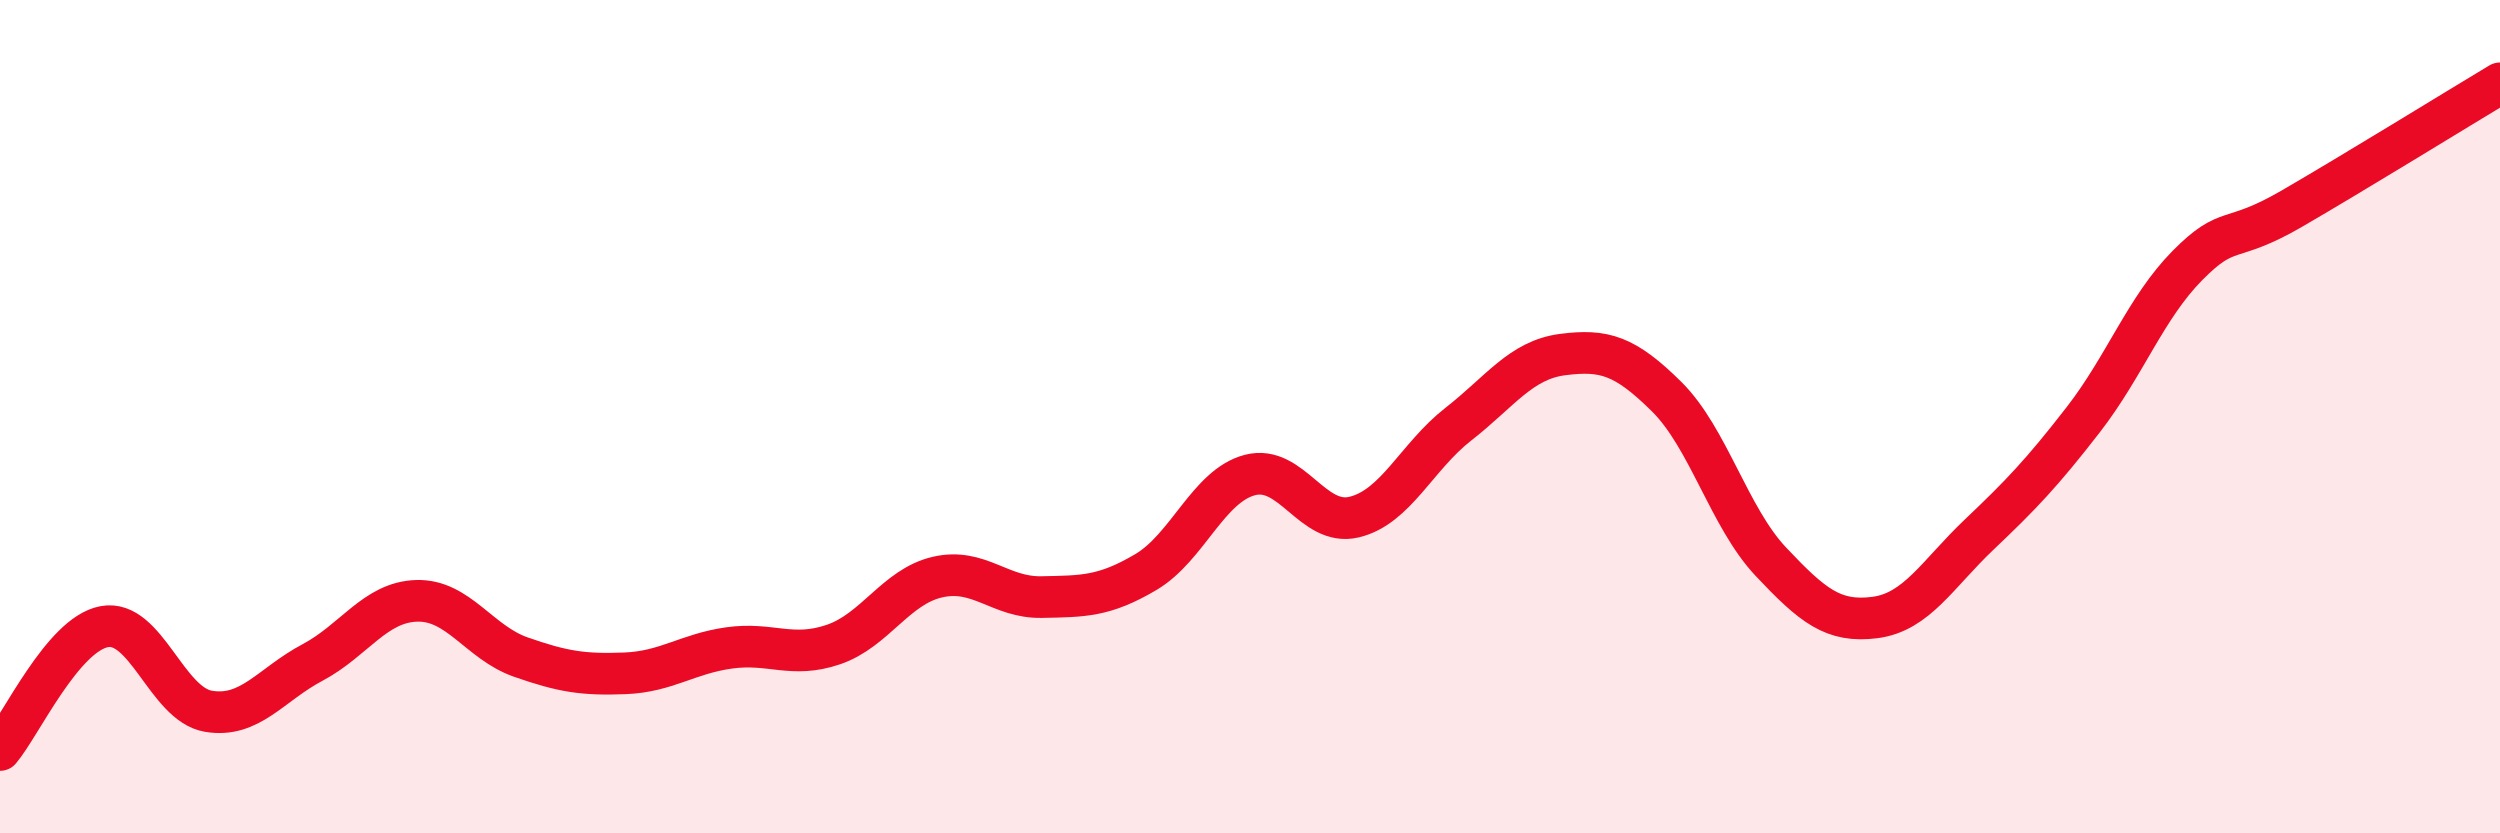
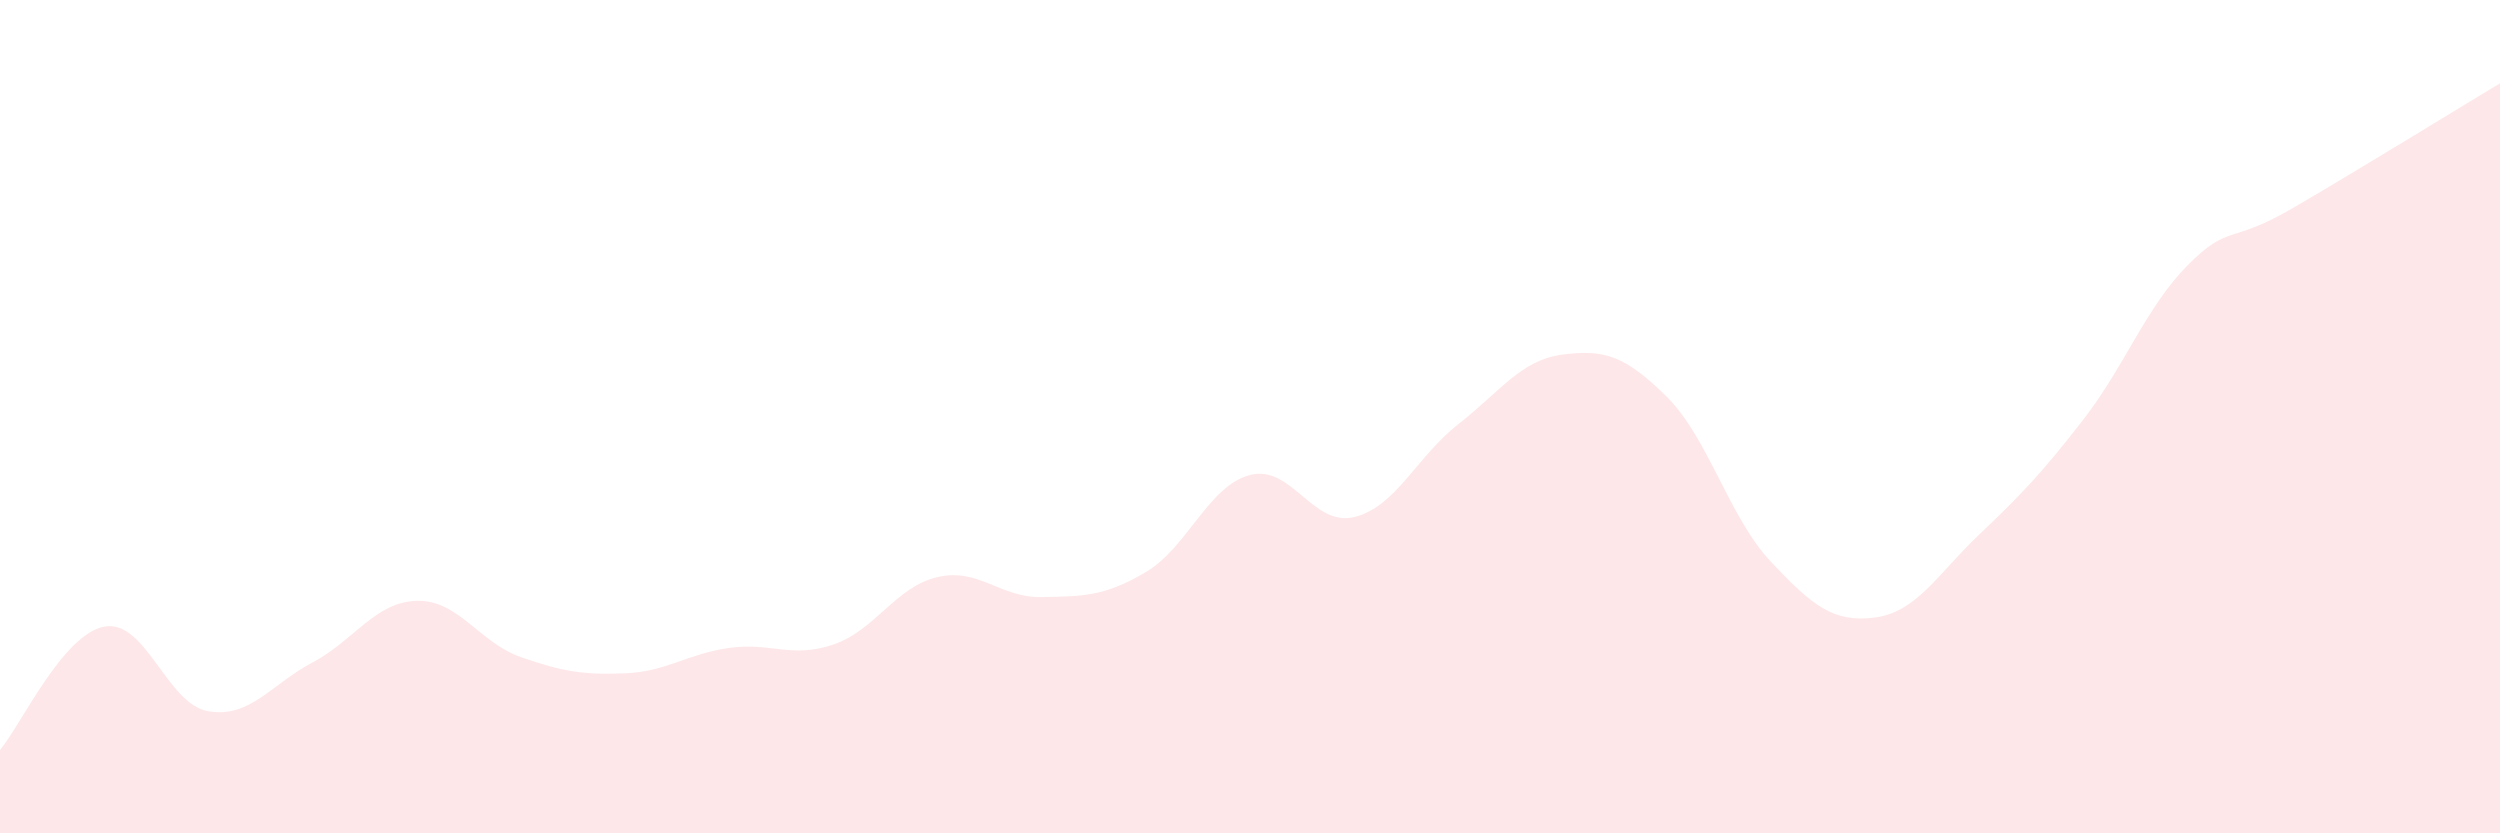
<svg xmlns="http://www.w3.org/2000/svg" width="60" height="20" viewBox="0 0 60 20">
  <path d="M 0,18 C 0.5,17.41 1.5,15.23 2.5,15.04 C 3.5,14.85 4,16.9 5,17.07 C 6,17.24 6.5,16.43 7.5,15.9 C 8.5,15.37 9,14.45 10,14.42 C 11,14.39 11.5,15.42 12.5,15.77 C 13.5,16.12 14,16.2 15,16.16 C 16,16.12 16.5,15.69 17.5,15.55 C 18.5,15.41 19,15.81 20,15.47 C 21,15.13 21.5,14.08 22.5,13.85 C 23.5,13.62 24,14.35 25,14.33 C 26,14.31 26.5,14.32 27.5,13.73 C 28.5,13.14 29,11.66 30,11.4 C 31,11.14 31.5,12.65 32.5,12.41 C 33.5,12.17 34,10.96 35,10.18 C 36,9.4 36.5,8.64 37.5,8.51 C 38.5,8.38 39,8.53 40,9.52 C 41,10.51 41.5,12.42 42.5,13.48 C 43.5,14.54 44,14.95 45,14.82 C 46,14.69 46.5,13.78 47.5,12.83 C 48.5,11.88 49,11.36 50,10.07 C 51,8.78 51.5,7.38 52.5,6.37 C 53.5,5.36 53.5,5.88 55,5.01 C 56.5,4.14 59,2.6 60,2L60 20L0 20Z" fill="#EB0A25" opacity="0.1" stroke-linecap="round" stroke-linejoin="round" />
-   <path d="M 0,18 C 0.5,17.41 1.5,15.23 2.5,15.04 C 3.5,14.85 4,16.9 5,17.07 C 6,17.24 6.5,16.43 7.5,15.9 C 8.5,15.37 9,14.45 10,14.42 C 11,14.39 11.5,15.42 12.5,15.77 C 13.5,16.12 14,16.2 15,16.16 C 16,16.12 16.5,15.69 17.5,15.55 C 18.5,15.41 19,15.81 20,15.47 C 21,15.13 21.5,14.08 22.5,13.85 C 23.5,13.62 24,14.35 25,14.33 C 26,14.31 26.5,14.32 27.5,13.73 C 28.5,13.14 29,11.66 30,11.4 C 31,11.14 31.5,12.65 32.5,12.41 C 33.5,12.17 34,10.96 35,10.18 C 36,9.4 36.5,8.64 37.5,8.51 C 38.5,8.38 39,8.53 40,9.52 C 41,10.51 41.5,12.42 42.5,13.48 C 43.5,14.54 44,14.95 45,14.82 C 46,14.69 46.5,13.78 47.5,12.83 C 48.5,11.88 49,11.36 50,10.07 C 51,8.78 51.5,7.38 52.5,6.37 C 53.5,5.36 53.5,5.88 55,5.01 C 56.5,4.14 59,2.6 60,2" stroke="#EB0A25" stroke-width="1" fill="none" stroke-linecap="round" stroke-linejoin="round" />
</svg>